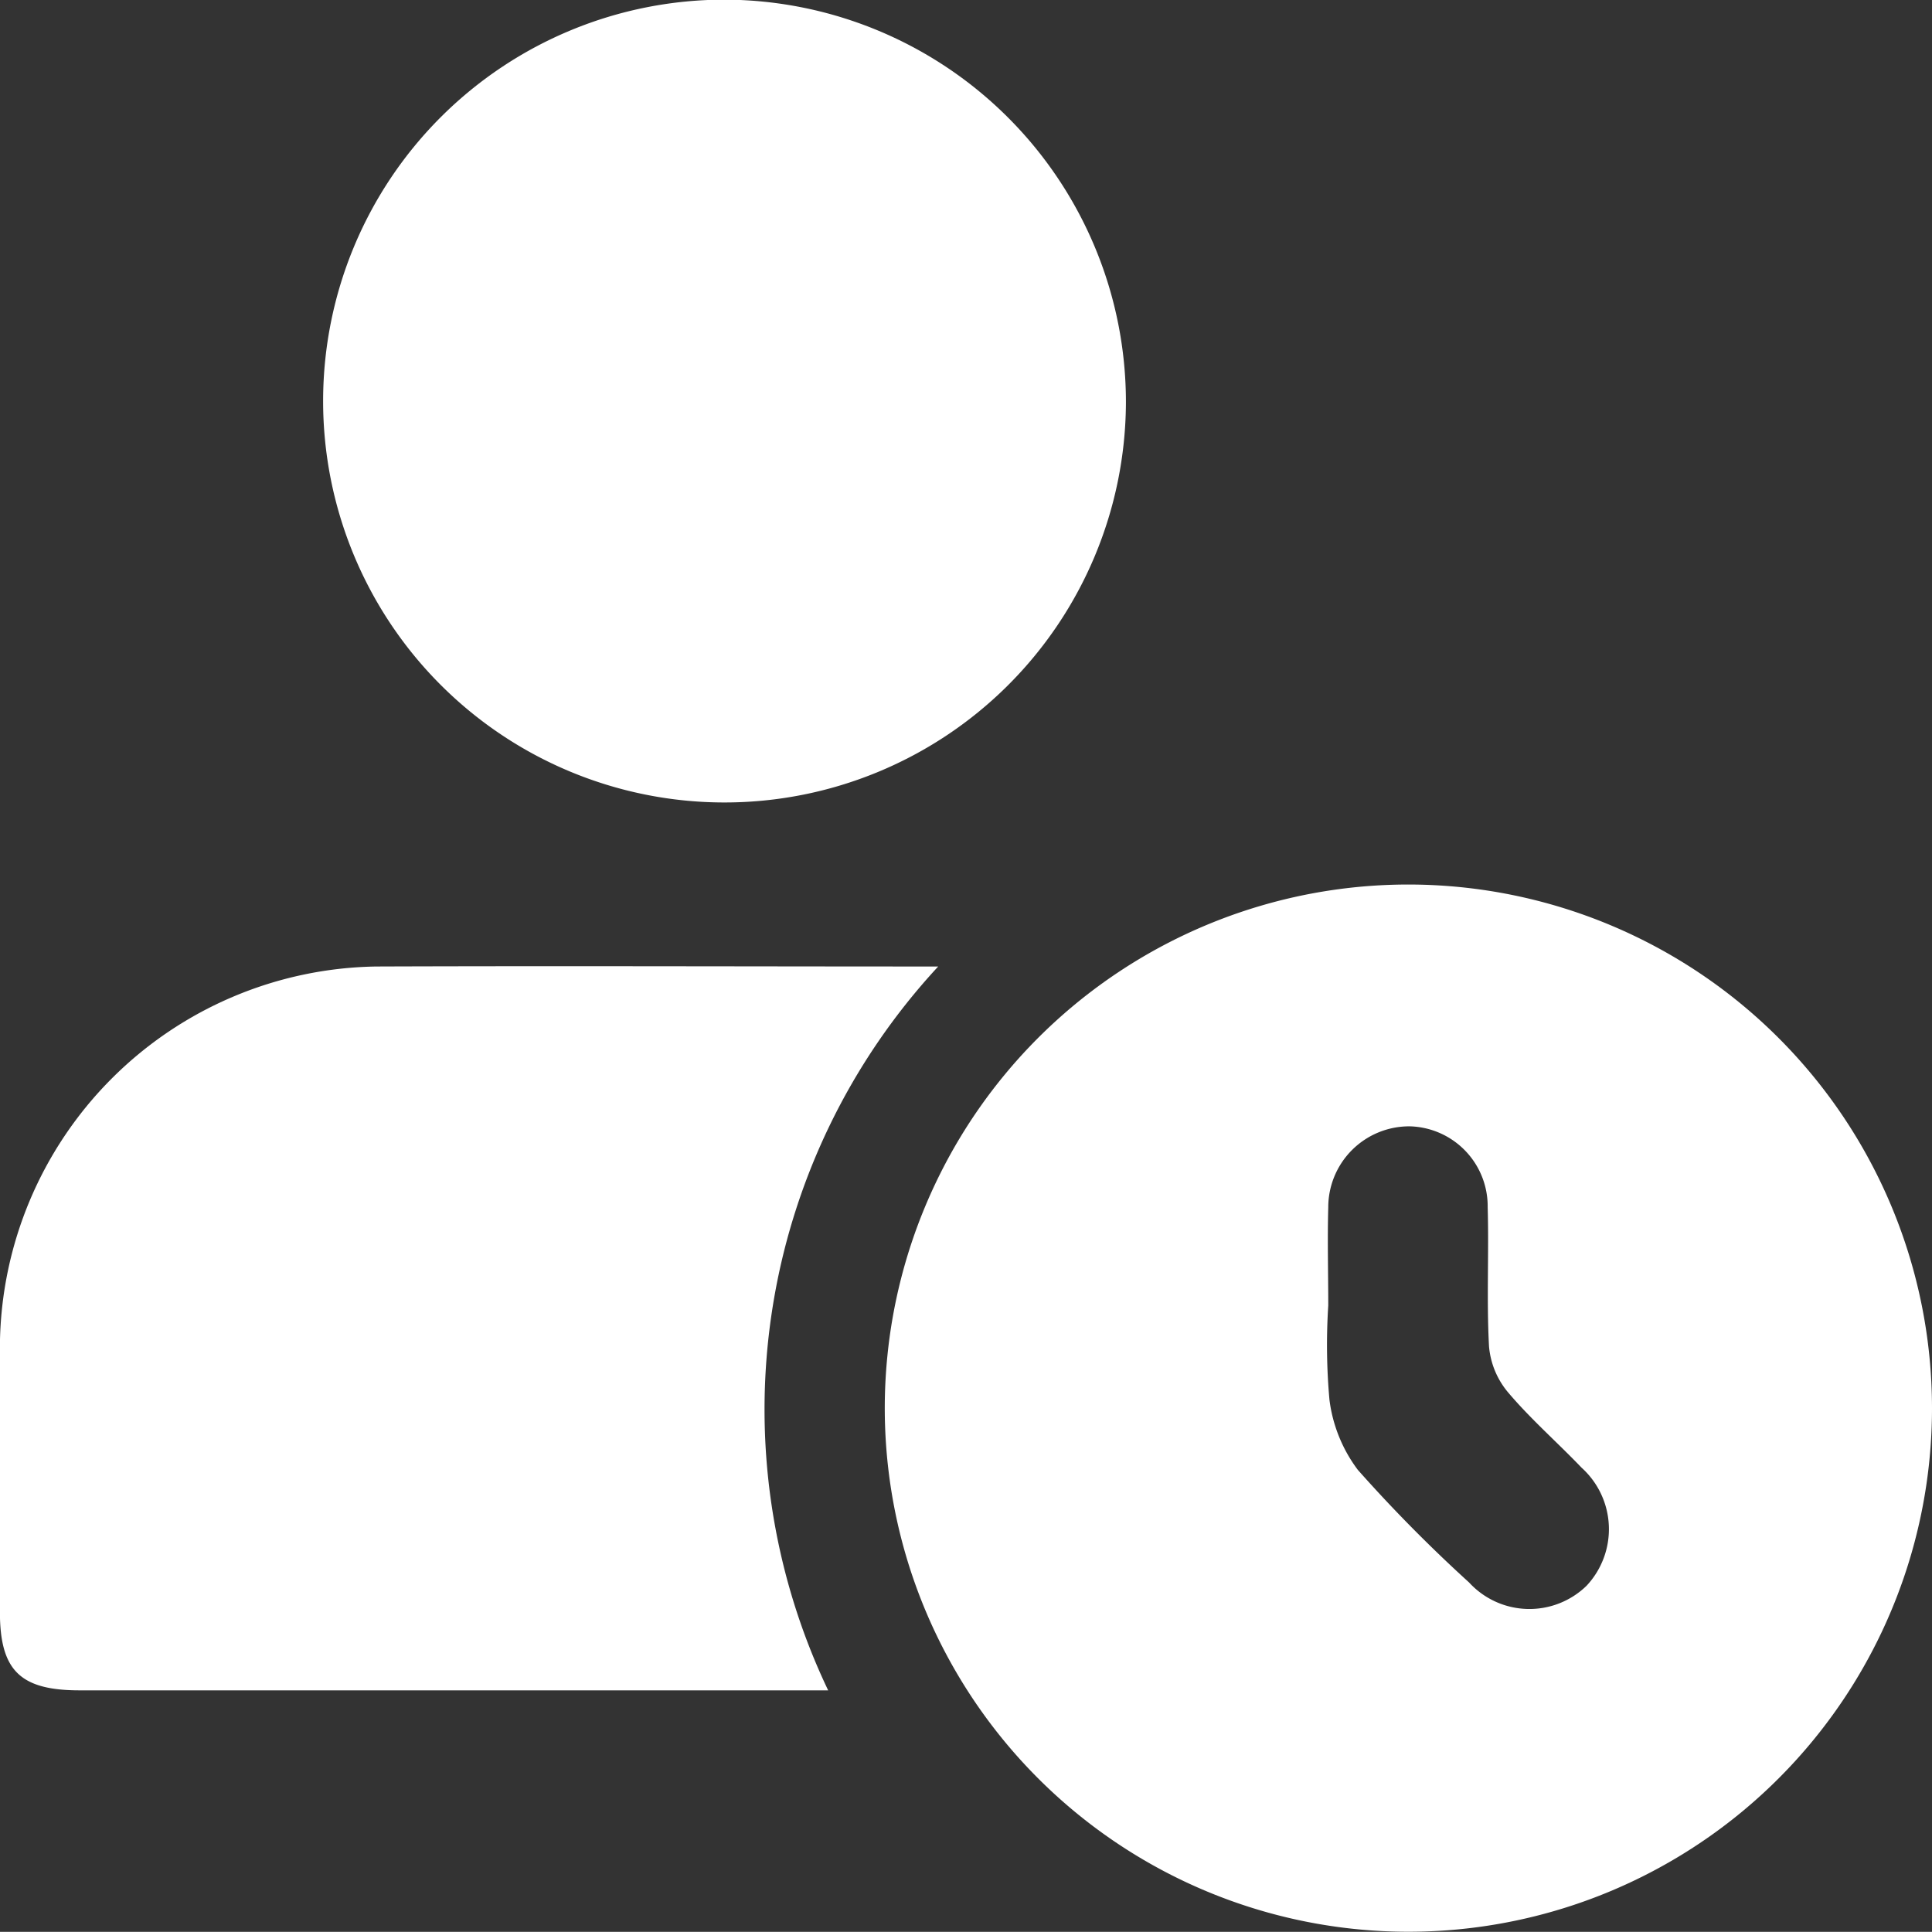
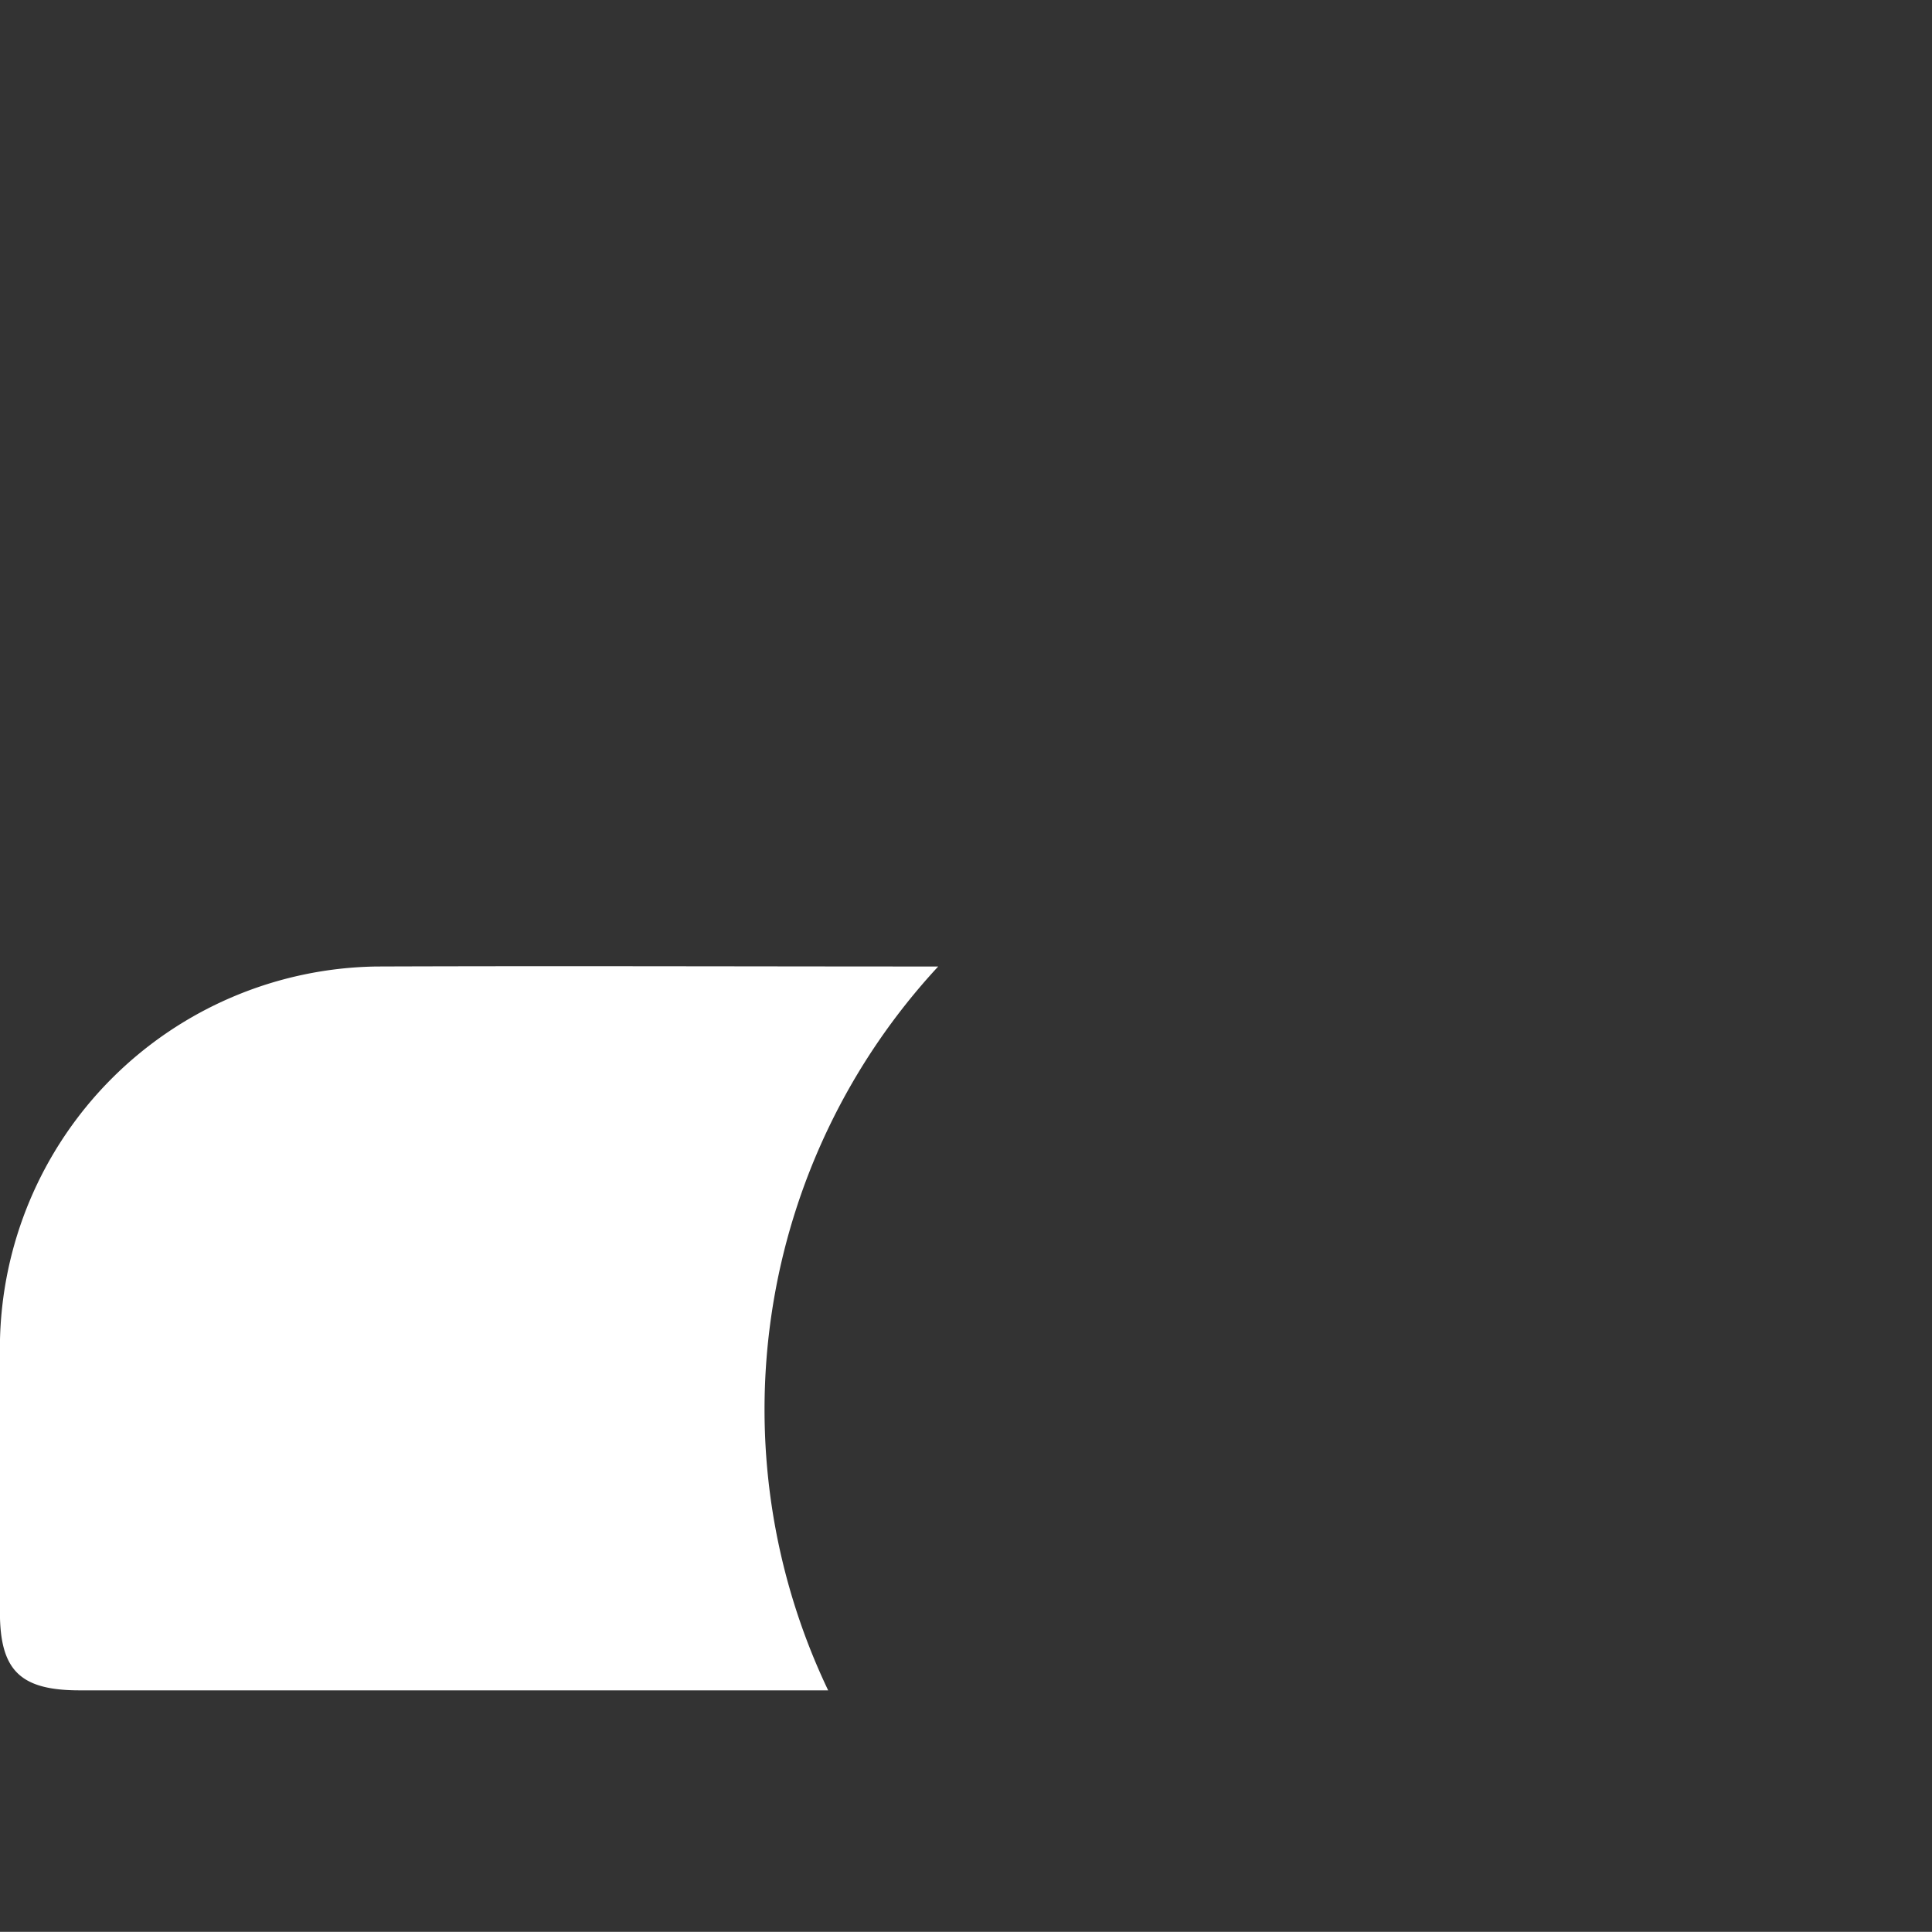
<svg xmlns="http://www.w3.org/2000/svg" width="23.002" height="23" viewBox="0 0 23.002 23">
  <rect x="0" y="0" width="23.002" height="23" fill="#333333" stroke="none" />
  <g id="Group_423" data-name="Group 423" transform="translate(-1010.351 -469.936)">
-     <path id="Path_144" data-name="Path 144" d="M1140.051,593.384a6.234,6.234,0,1,1-6.218-6.239A6.237,6.237,0,0,1,1140.051,593.384Zm-7.188-1.226a7.334,7.334,0,0,0,.014,1.12,1.751,1.751,0,0,0,.338.836,17.566,17.566,0,0,0,1.324,1.34.975.975,0,0,0,1.4.039.986.986,0,0,0-.06-1.405c-.287-.3-.608-.58-.878-.9a.981.981,0,0,1-.224-.543c-.03-.552,0-1.107-.016-1.66a.952.952,0,0,0-.924-.961.964.964,0,0,0-.974.966C1132.852,591.38,1132.863,591.77,1132.863,592.159Z" transform="translate(-106.698 -106.678)" fill="#fff" />
    <path id="Path_145" data-name="Path 145" d="M1020.211,606.534H1011.3c-.708,0-.949-.236-.95-.93,0-1.063,0-2.125,0-3.188a4.551,4.551,0,0,1,4.48-4.5c2.2-.008,4.4,0,6.691,0A7.76,7.76,0,0,0,1020.211,606.534Z" transform="translate(0 -116.473)" fill="#fff" />
-     <path id="Path_146" data-name="Path 146" d="M1062.73,474.732a4.779,4.779,0,1,1-4.773-4.8A4.792,4.792,0,0,1,1062.73,474.732Z" transform="translate(-38.974 0)" fill="#fff" />
  </g>
</svg>